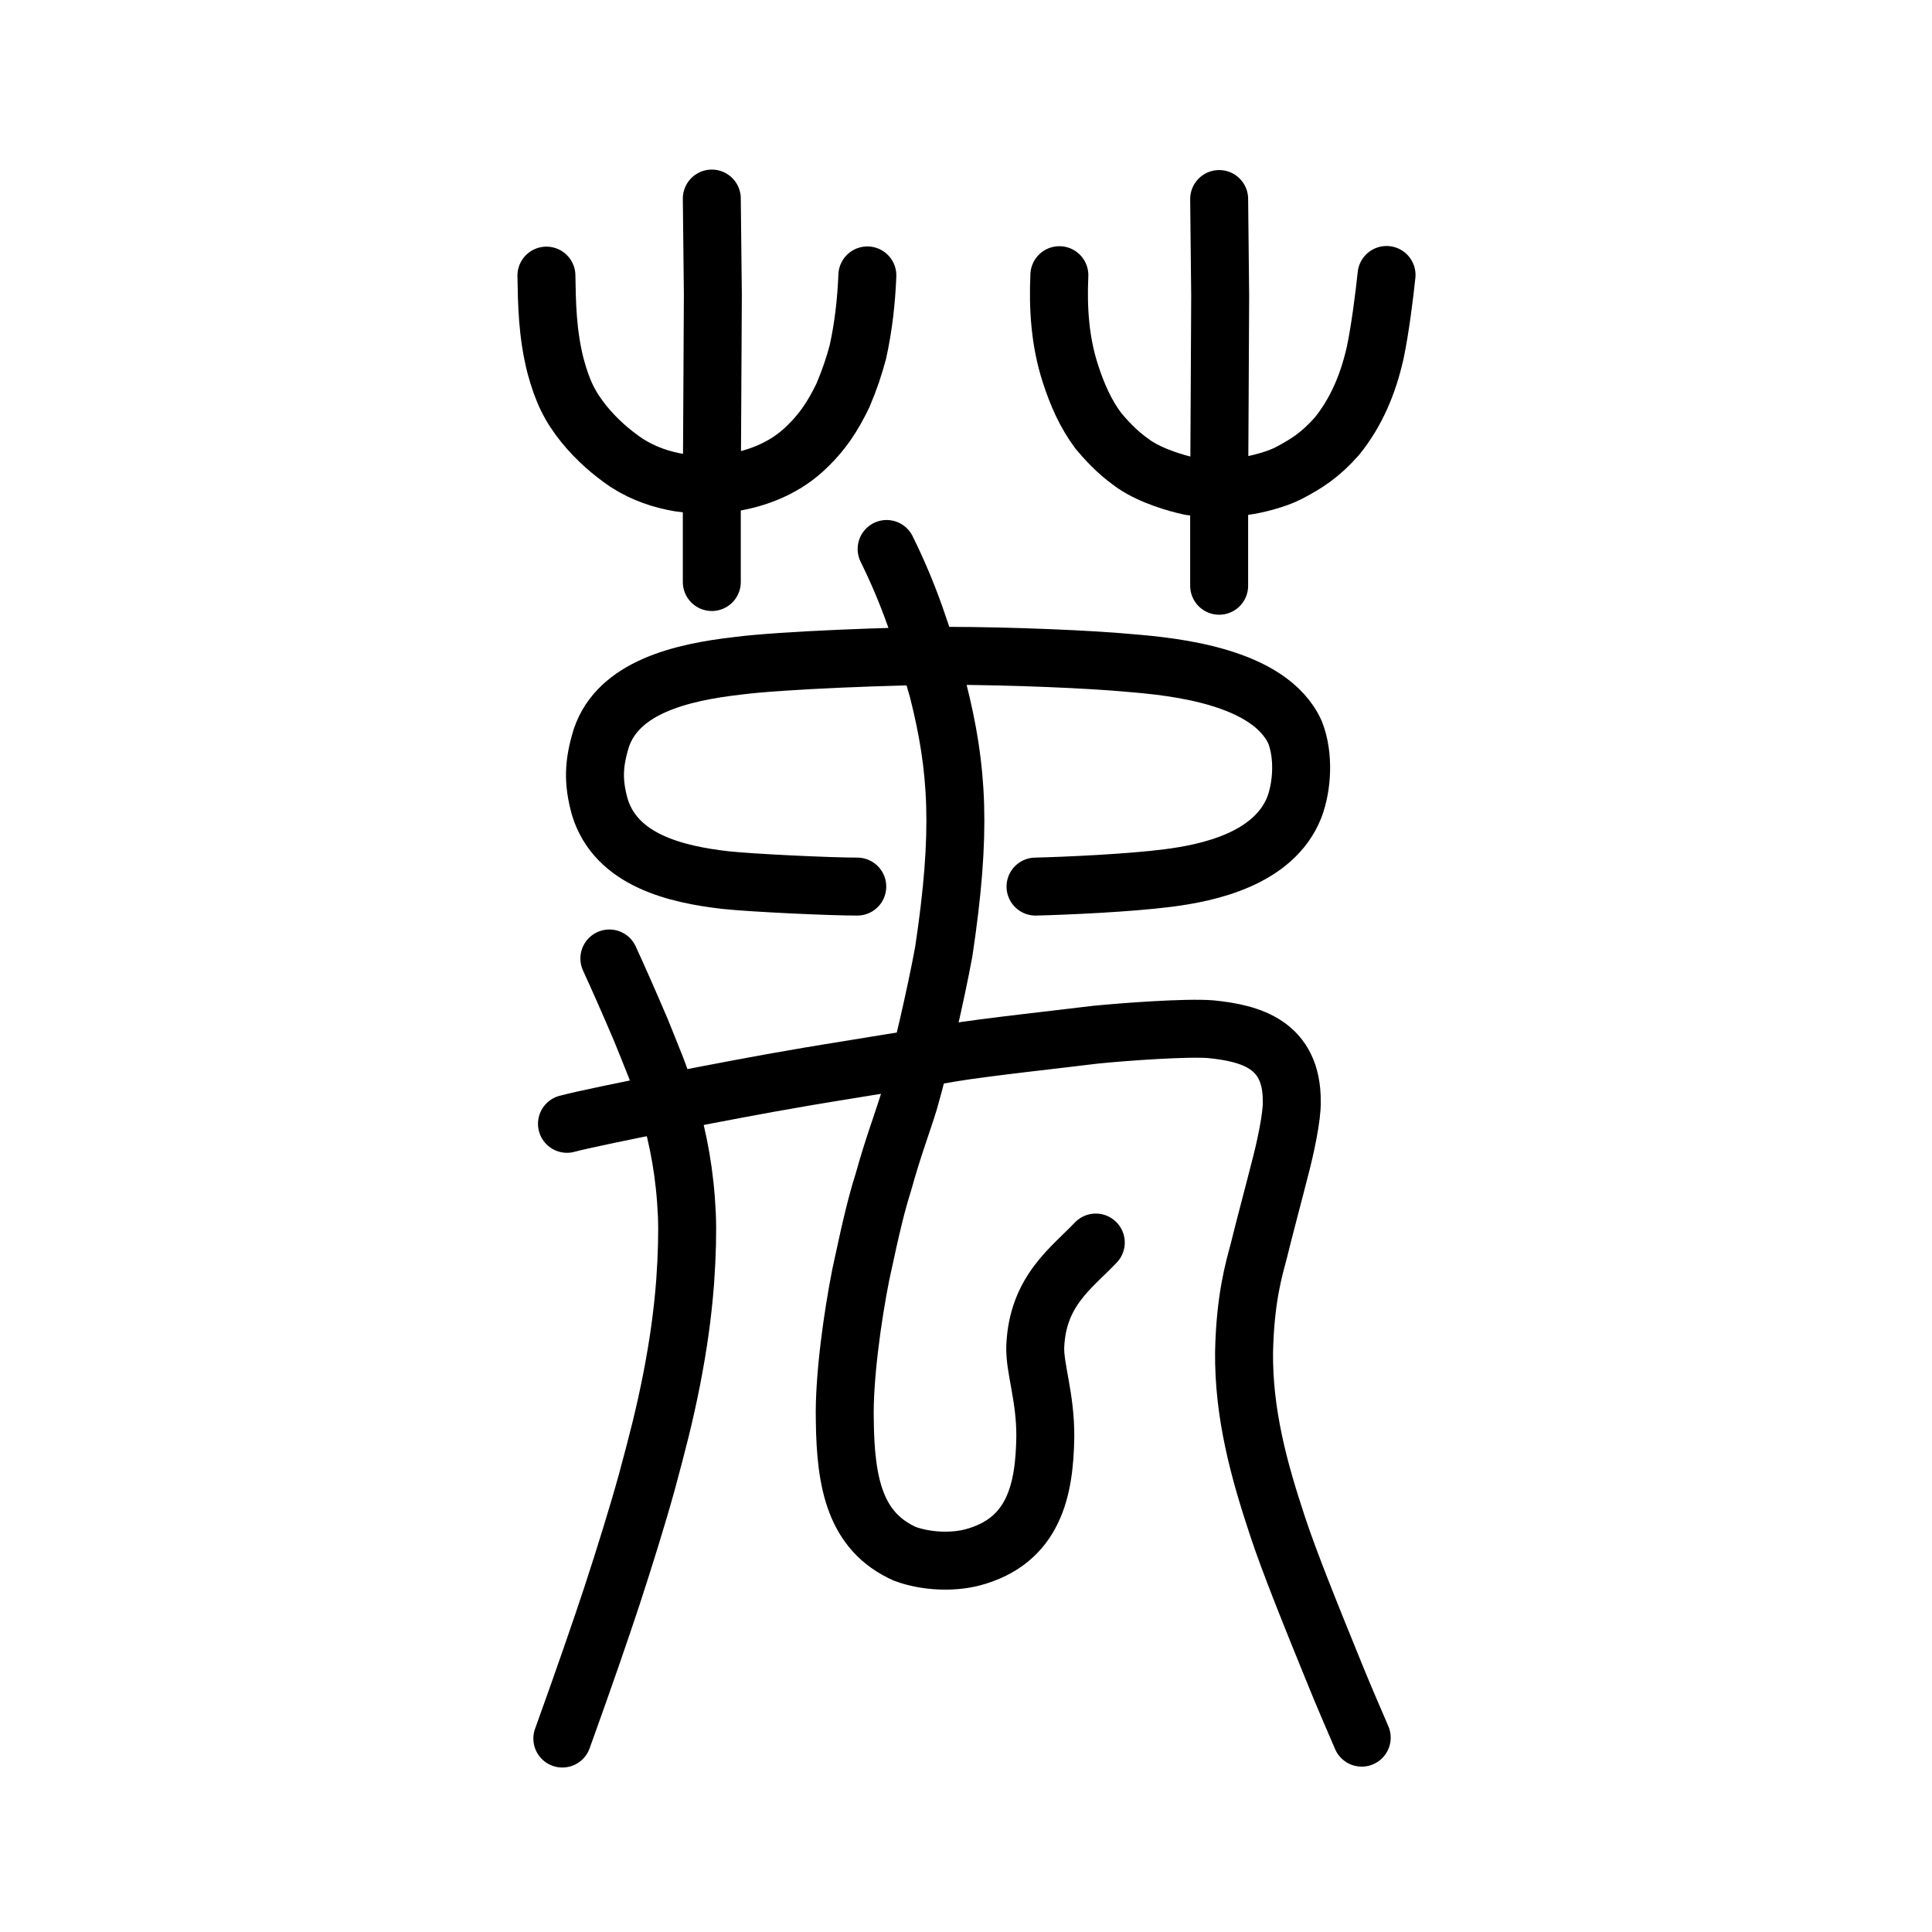
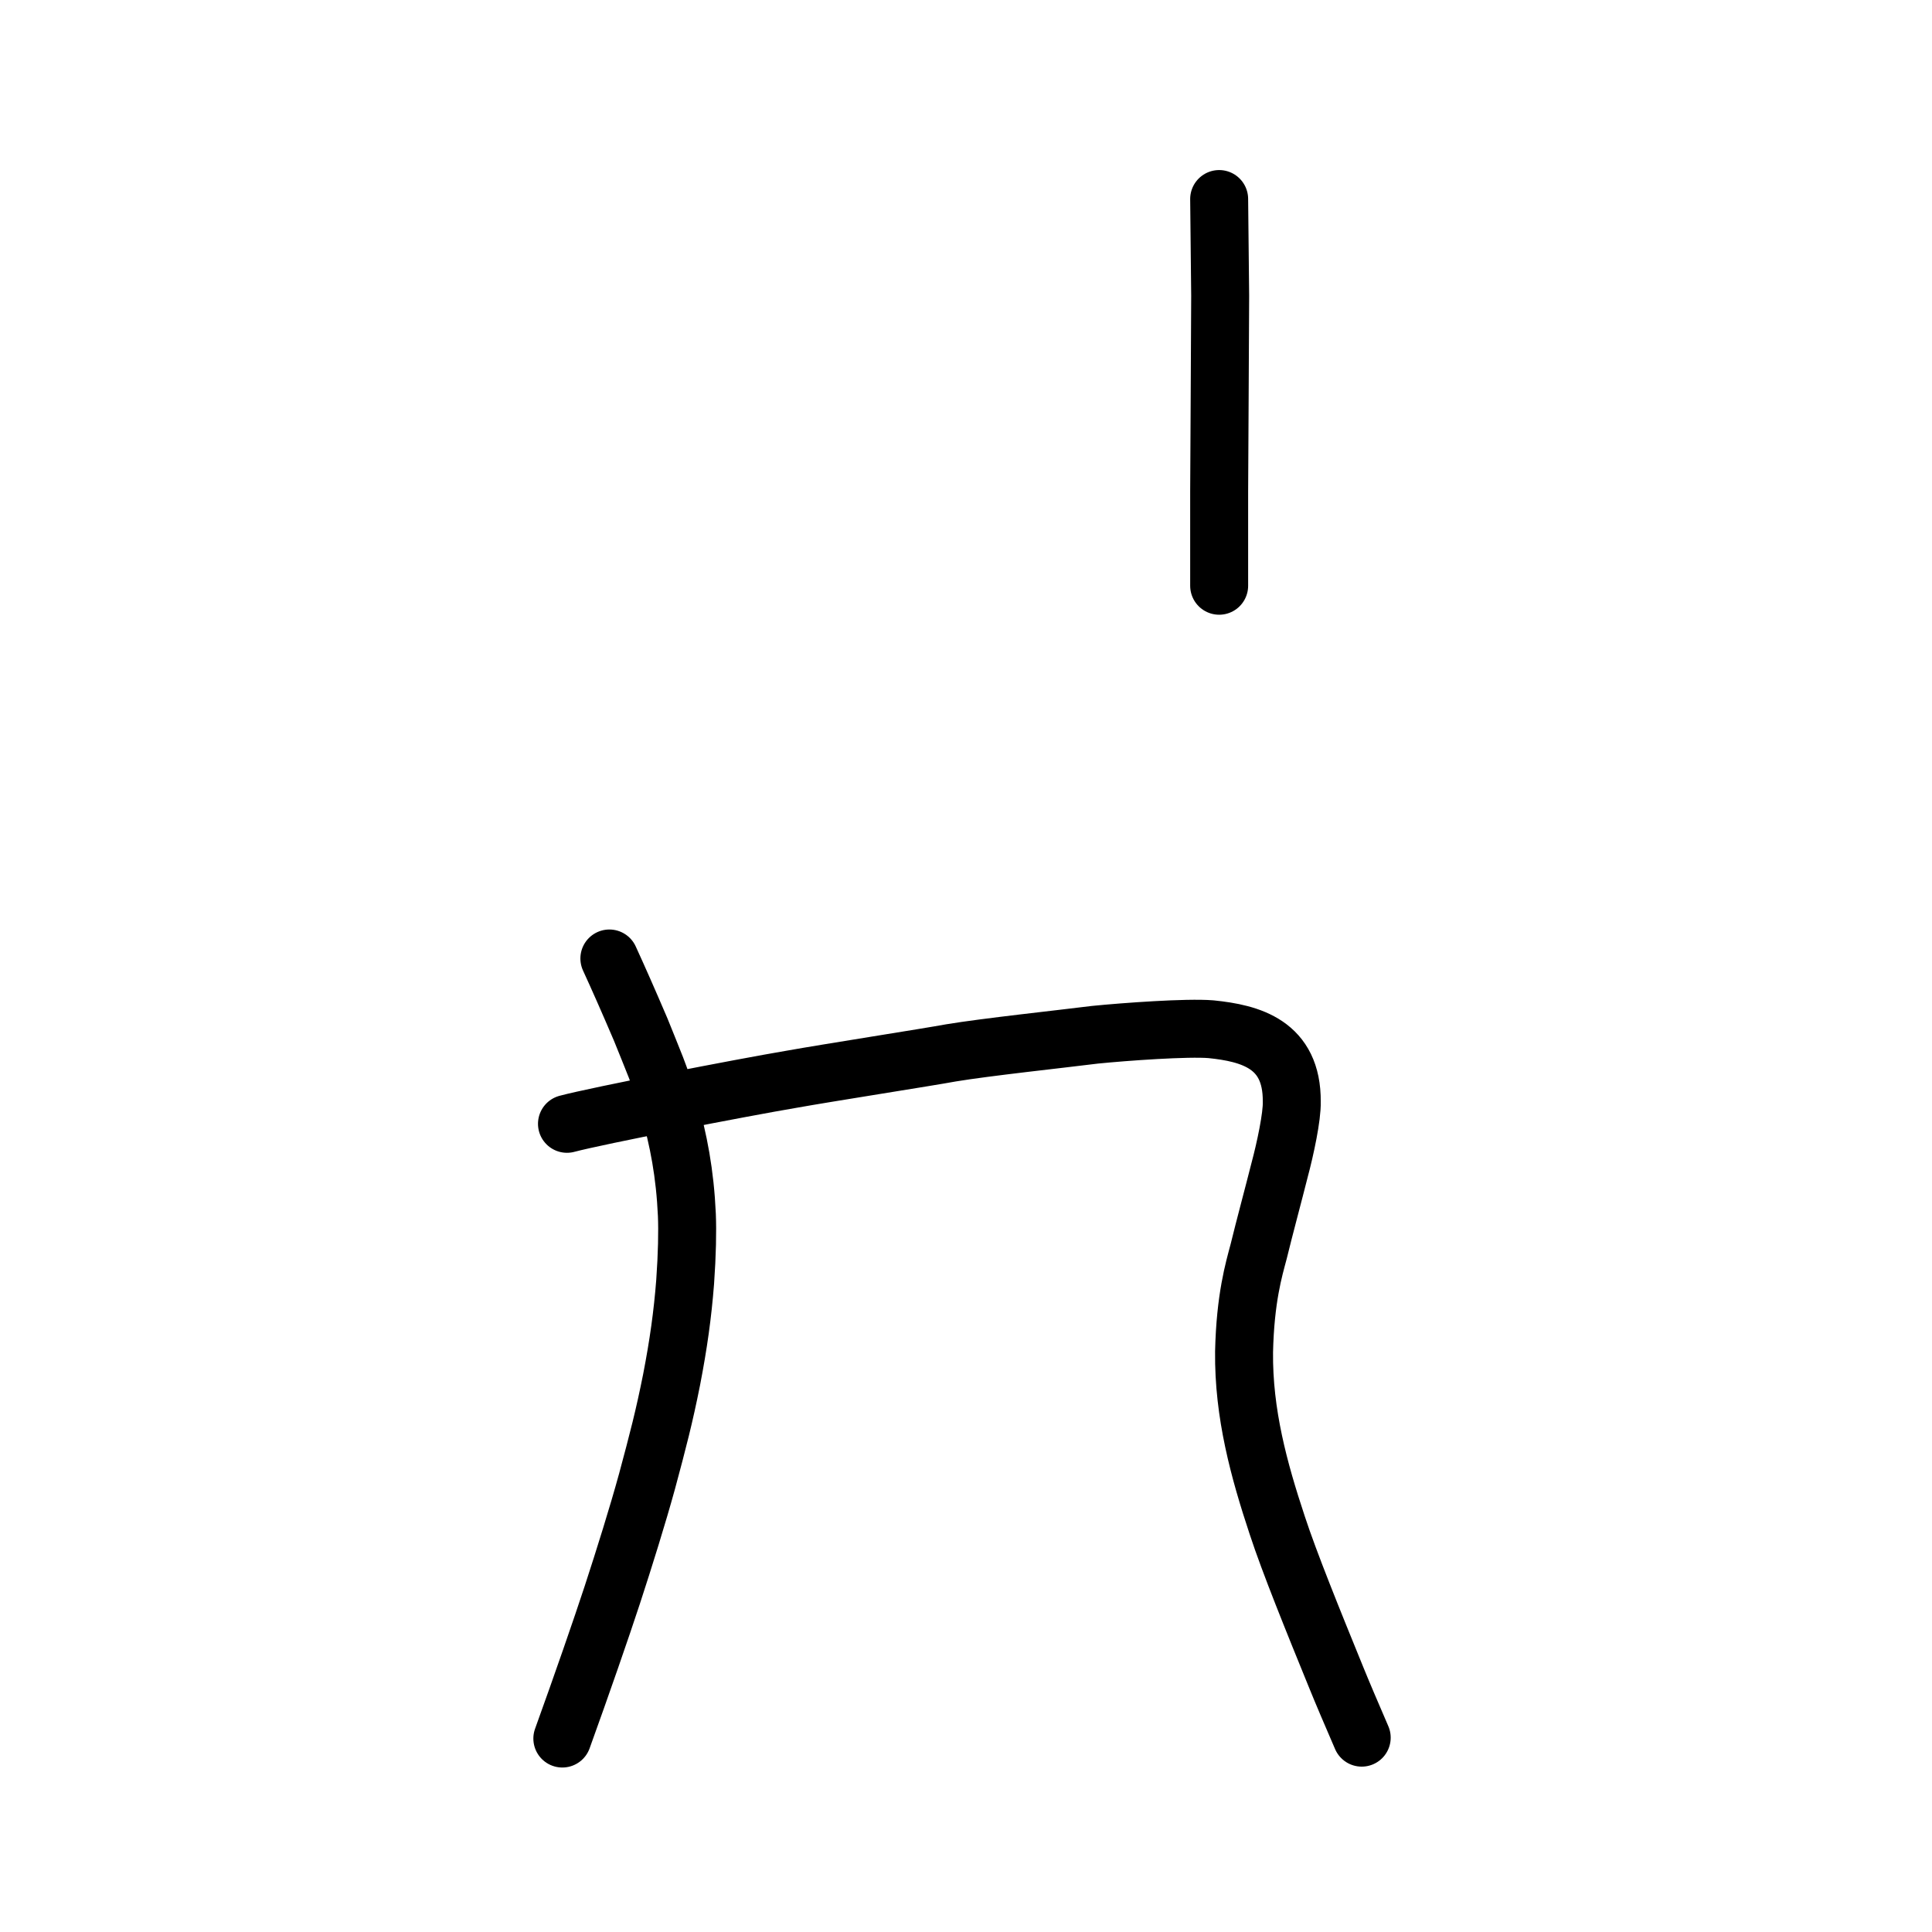
<svg xmlns="http://www.w3.org/2000/svg" xmlns:ns1="http://www.inkscape.org/namespaces/inkscape" xmlns:ns2="http://sodipodi.sourceforge.net/DTD/sodipodi-0.dtd" width="200px" height="200px" viewBox="0 0 200 200" version="1.1" id="SVGRoot" ns1:version="0.92.3 (2405546, 2018-03-11)" ns2:docname="842dss.svg">
  <ns2:namedview id="base" pagecolor="#ffffff" bordercolor="#666666" borderopacity="1.0" ns1:pageopacity="0.0" ns1:pageshadow="2" ns1:zoom="2.2712446" ns1:cx="86.235794" ns1:cy="103.59551" ns1:document-units="px" ns1:current-layer="layer1" showgrid="true" ns1:window-width="1194" ns1:window-height="791" ns1:window-x="430" ns1:window-y="195" ns1:window-maximized="0" showguides="true" ns1:snap-global="false">
    <ns1:grid type="xygrid" id="grid6085" />
  </ns2:namedview>
  <defs id="defs5523">
    <pattern y="0" x="0" height="6" width="6" patternUnits="userSpaceOnUse" id="EMFhbasepattern" />
  </defs>
  <g id="layer1" ns1:groupmode="layer" ns1:label="レイヤー 1">
-     <path style="opacity:1;vector-effect:none;fill:none;fill-opacity:1;stroke:#000000;stroke-width:6;stroke-linecap:round;stroke-linejoin:miter;stroke-miterlimit:4;stroke-dasharray:none;stroke-dashoffset:0;stroke-opacity:1" d="m 73.686,20.555 0.108,9.924 -0.054,10.408 -0.054,9.682 v 9.682" id="path6087-7" ns1:connector-curvature="0" ns2:nodetypes="ccccc" />
    <path style="opacity:1;vector-effect:none;fill:none;fill-opacity:1;stroke:#000000;stroke-width:6;stroke-linecap:round;stroke-linejoin:miter;stroke-miterlimit:4;stroke-dasharray:none;stroke-dashoffset:0;stroke-opacity:1" d="m 126.207,20.604 0.105,10.008 -0.052,10.496 -0.053,9.764 v 9.764" id="path6087-9-3" ns1:connector-curvature="0" ns2:nodetypes="ccccc" />
-     <path style="opacity:1;vector-effect:none;fill:none;fill-opacity:1;stroke:#000000;stroke-width:6;stroke-linecap:round;stroke-linejoin:round;stroke-miterlimit:4;stroke-dasharray:none;stroke-dashoffset:0;stroke-opacity:1" d="m 56.565,28.532 c 0.052,2.914 0.088,5.931 0.934,9.31 0.737,2.722 1.496,4.254 2.999,6.118 1.308,1.583 2.725,2.827 4.343,3.935 1.824,1.176 3.646,1.749 5.484,2.071 1.582,0.223 3.566,0.298 5.42,0 2.622,-0.432 5.208,-1.413 7.324,-3.283 2.125,-1.917 3.181,-3.691 4.18,-5.727 0.732,-1.735 1.152,-3.014 1.554,-4.504 0.583,-2.621 0.88,-5.302 0.985,-7.941" id="path6755-72-8" ns1:connector-curvature="0" ns2:nodetypes="cccccccccc" />
-     <path style="opacity:1;vector-effect:none;fill:none;fill-opacity:1;stroke:#000000;stroke-width:6;stroke-linecap:round;stroke-linejoin:round;stroke-miterlimit:4;stroke-dasharray:none;stroke-dashoffset:0;stroke-opacity:1" d="m 109.665,28.487 c -0.156,3.454 0.071,6.851 1.125,10.134 0.739,2.291 1.6,4.22 2.925,5.996 1.364,1.614 2.326,2.479 3.689,3.448 1.811,1.226 4.384,1.968 5.805,2.272 1.343,0.227 3.628,0.304 5.525,0 1.348,-0.167 3.425,-0.727 4.615,-1.335 1.922,-1.002 3.321,-1.898 5.04,-3.833 2.038,-2.517 3.243,-5.443 3.961,-8.608 0.516,-2.426 0.963,-5.968 1.184,-8.095" id="path6755-7-2" ns1:connector-curvature="0" ns2:nodetypes="cccccccccc" />
    <path style="opacity:1;vector-effect:none;fill:none;fill-opacity:1;stroke:#000000;stroke-width:6;stroke-linecap:round;stroke-linejoin:round;stroke-miterlimit:4;stroke-dasharray:none;stroke-dashoffset:0;stroke-opacity:1" d="m 140.964,179.881 c -1.045,-2.412 -2.036,-4.74 -2.66,-6.279 -2.347,-5.755 -4.819,-11.835 -6.091,-15.722 -1.878,-5.668 -3.497,-11.538 -3.428,-17.943 0.125,-5.56 1.019,-8.535 1.511,-10.384 0.612,-2.511 1.543,-5.952 2.162,-8.412 0.6,-2.236 1.308,-5.564 1.265,-7.091 0.051,-5.96 -4.292,-7.088 -8.353,-7.504 -2.459,-0.205 -8.892,0.259 -12.012,0.571 -3.592,0.451 -11.295,1.274 -14.921,1.878 -2.449,0.453 -12.696,2.048 -16.46,2.723 -5.335,0.902 -20.119,3.776 -23.284,4.619" id="path937" ns1:connector-curvature="0" ns2:nodetypes="cccccccccccc" />
    <path style="opacity:1;vector-effect:none;fill:none;fill-opacity:1;stroke:#000000;stroke-width:6;stroke-linecap:round;stroke-linejoin:round;stroke-miterlimit:4;stroke-dasharray:none;stroke-dashoffset:0;stroke-opacity:1" d="m 63.082,99.222 c 0.921,2.008 1.898,4.212 3.243,7.357 1.173,2.953 2.04,4.814 2.918,7.944 1,3.488 1.669,6.946 1.862,11.253 0.069,1.665 0.025,4.068 -0.178,6.926 -0.264,3.399 -0.693,6.446 -1.402,10.116 -0.762,3.824 -1.411,6.32 -2.544,10.526 -0.961,3.498 -2.344,7.929 -3.6,11.771 -1.121,3.419 -3.143,9.257 -5.168,14.858" id="path7351-2" ns1:connector-curvature="0" ns2:nodetypes="ccccccccc" />
-     <path style="opacity:1;vector-effect:none;fill:none;fill-opacity:1;stroke:#000000;stroke-width:6;stroke-linecap:round;stroke-linejoin:round;stroke-miterlimit:4;stroke-dasharray:none;stroke-dashoffset:0;stroke-opacity:1" d="m 91.783,56.831 c 2.311,4.698 3.621,8.618 5.316,14.569 2.069,8.195 2.472,14.674 0.598,27.119 -0.82,4.42 -2.303,10.932 -3.573,15.408 -0.789,2.569 -1.628,4.677 -2.683,8.466 -0.652,2.088 -1.128,3.922 -2.326,9.517 -0.85,4.284 -1.768,10.723 -1.661,15.13 0.074,6.51 1.063,11.504 6.23,13.819 2.133,0.774 4.811,0.92 6.974,0.366 6.456,-1.706 7.465,-7.112 7.551,-12.448 0.038,-4.154 -1.136,-7.175 -1.038,-9.437 0.263,-5.738 3.765,-8.072 6.265,-10.712" id="path832" ns1:connector-curvature="0" ns2:nodetypes="cccccccccccc" />
-     <path id="path824" d="m 107.197,91.779 c 3.1,-0.074 9.742,-0.37 13.728,-0.887 4.059,-0.518 10.923,-1.923 13.063,-7.321 0.812,-2.145 1.033,-5.325 0.074,-7.765 -2.657,-5.842 -12.621,-6.804 -17.123,-7.173 -3.838,-0.37 -12.252,-0.74 -18.894,-0.74 -5.166,0 -17.197,0.444 -21.699,1.035 -5.831,0.666 -12.325,2.219 -14.097,7.469 -0.812,2.662 -0.886,4.511 -0.148,7.173 1.698,5.472 7.823,6.951 13.063,7.543 2.805,0.296 10.776,0.666 13.58,0.666" style="fill:none;stroke:#000000;stroke-width:6;stroke-linecap:round;stroke-linejoin:round;stroke-miterlimit:4;stroke-dasharray:none;stroke-opacity:1" ns1:connector-curvature="0" />
  </g>
</svg>